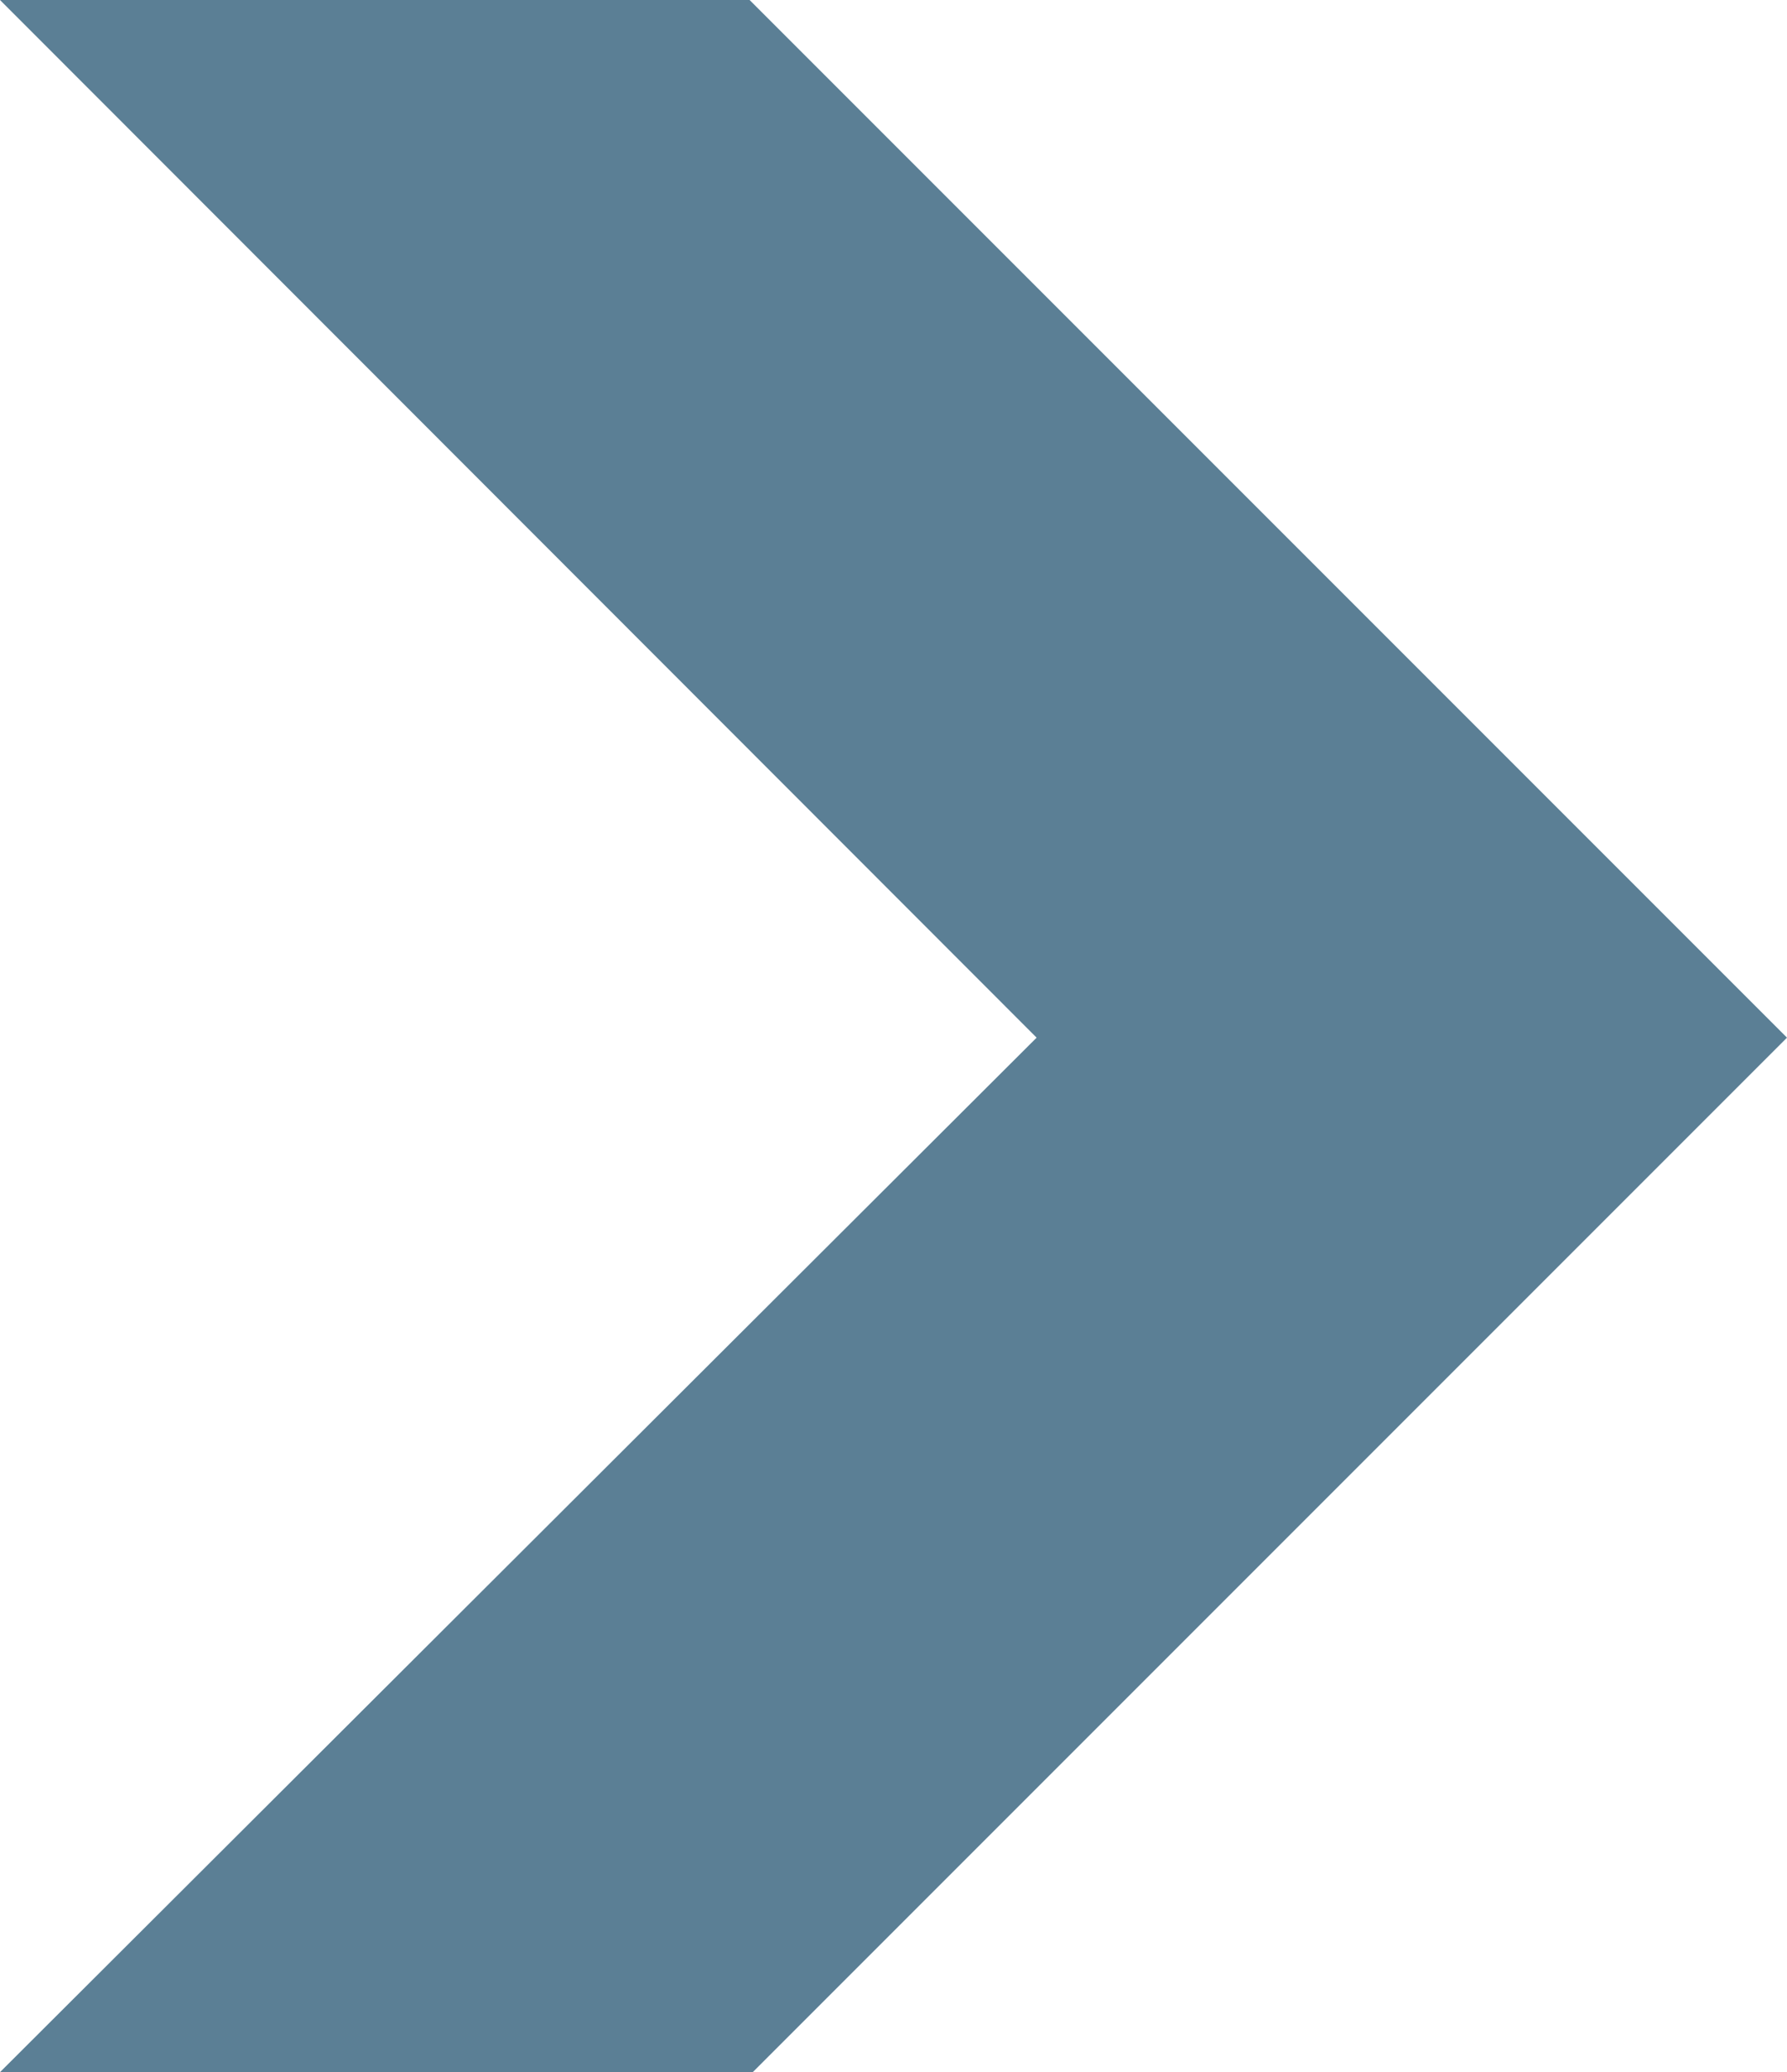
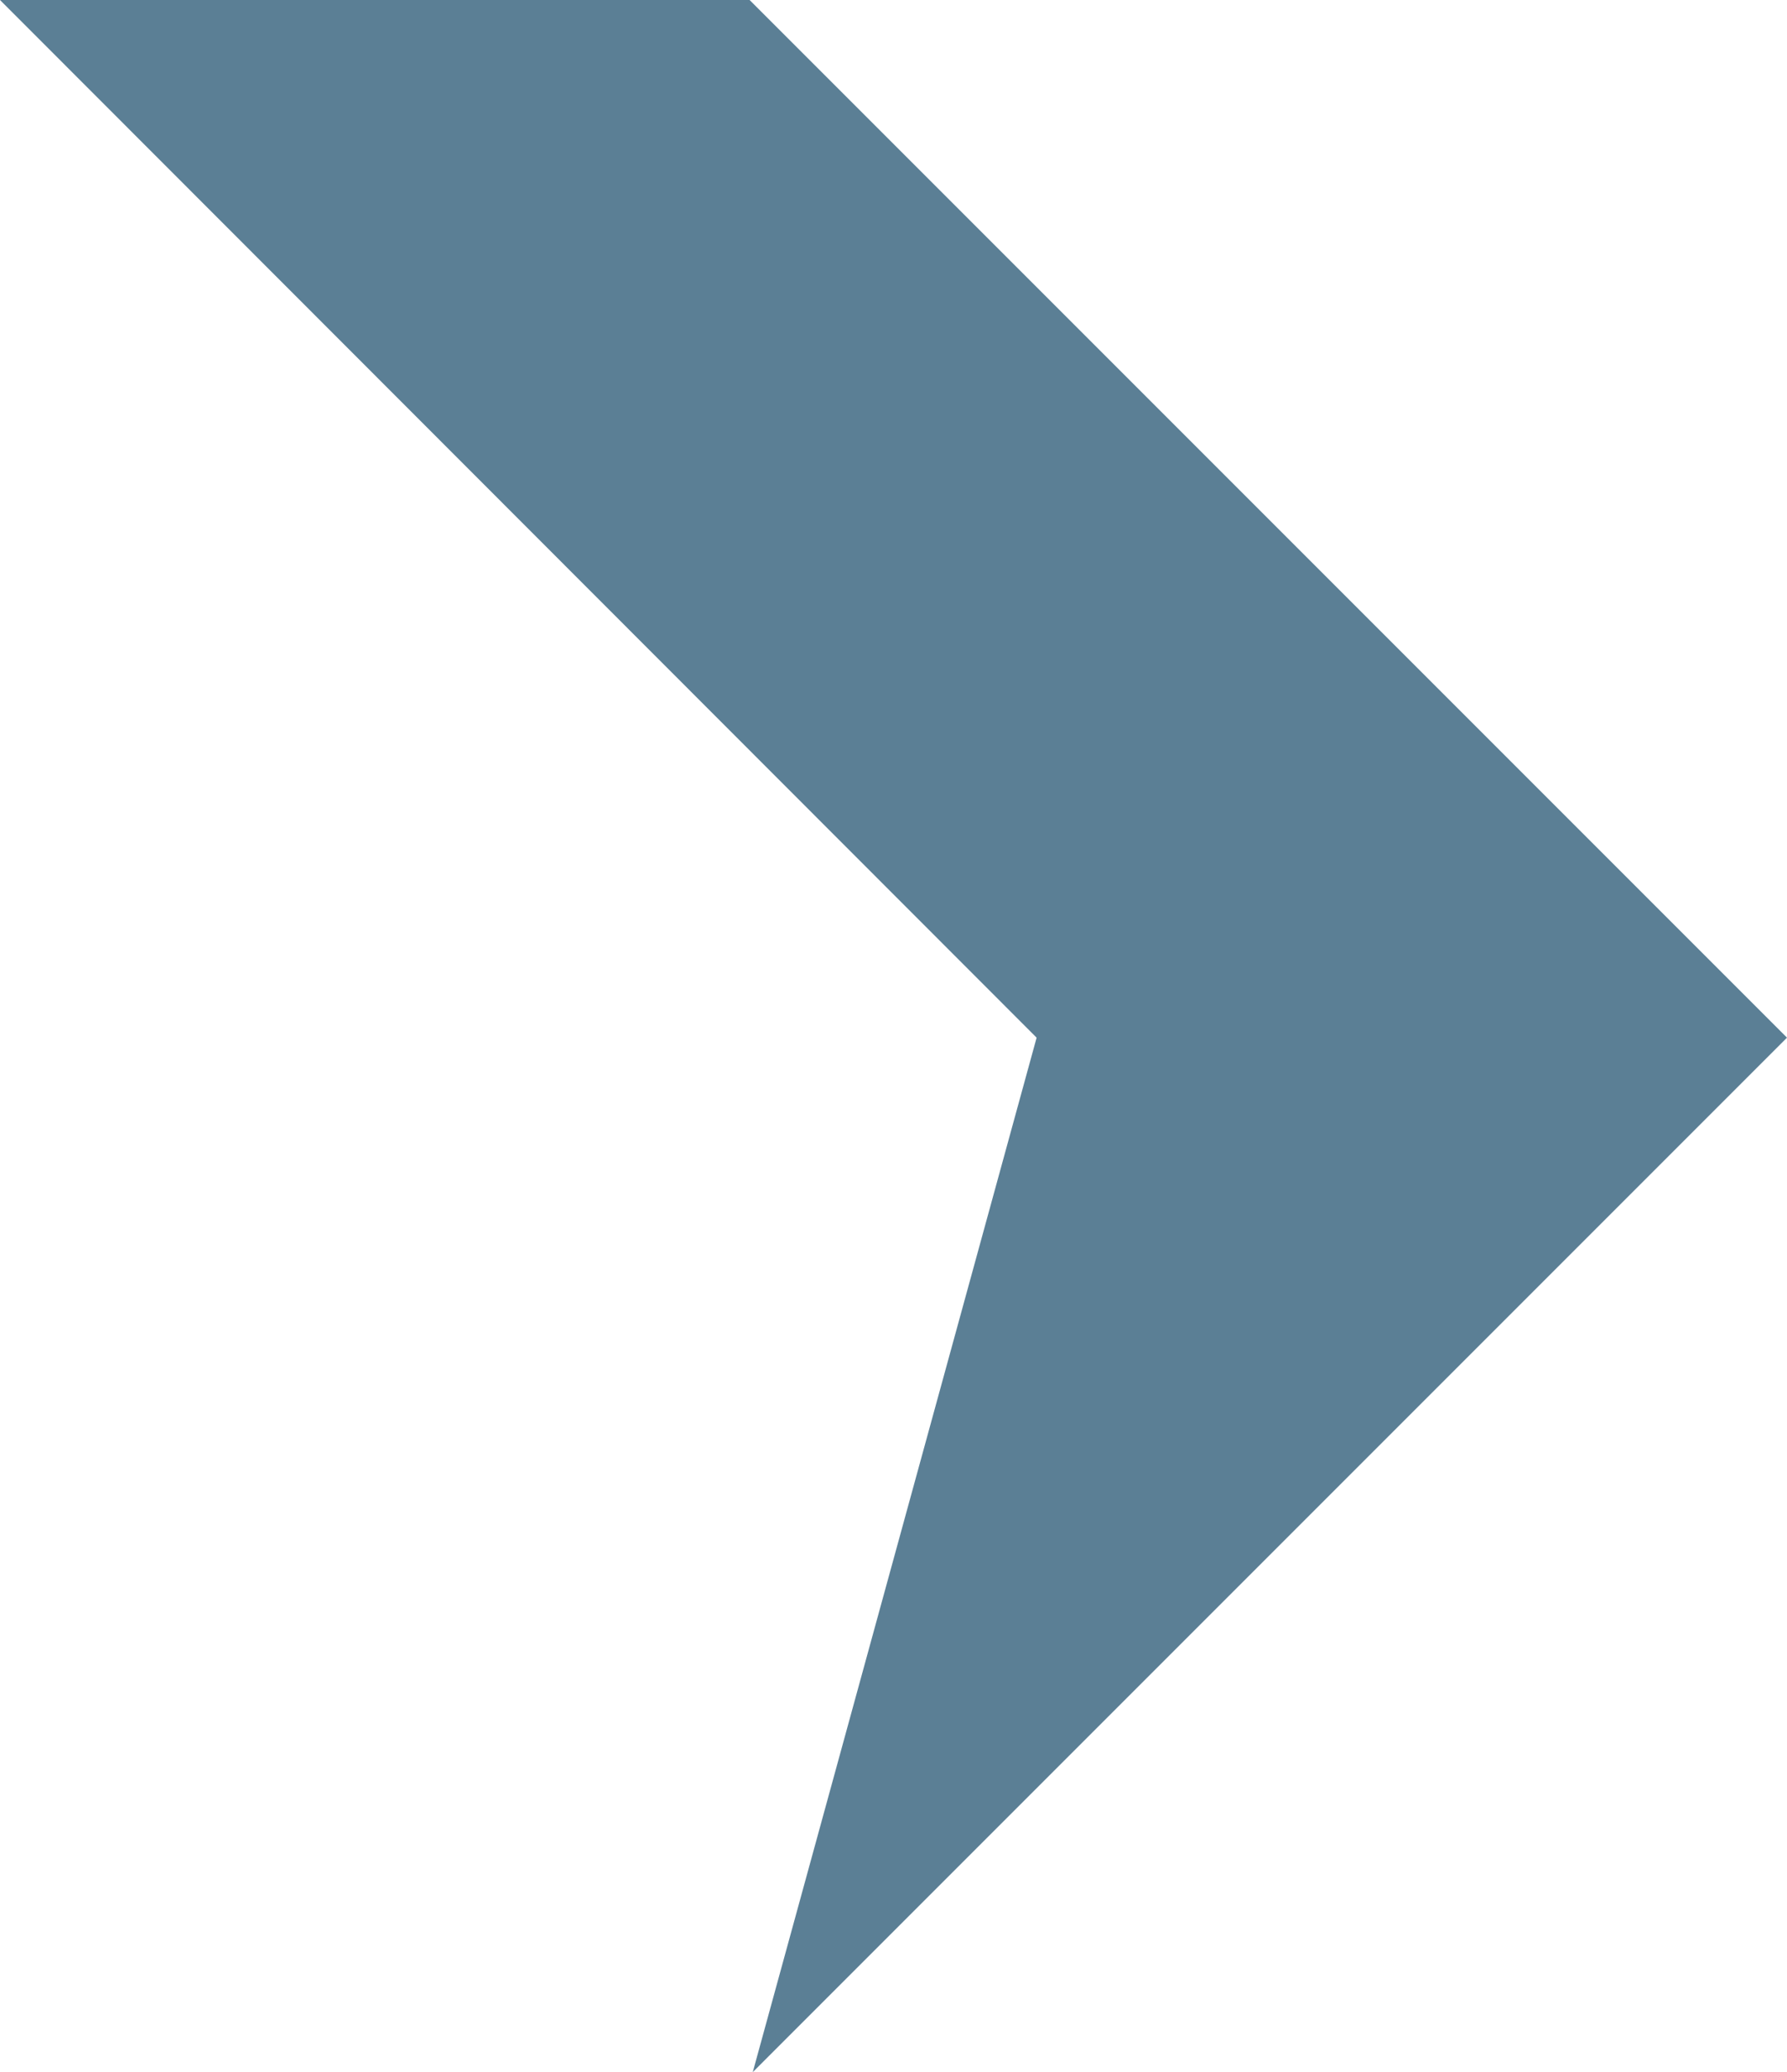
<svg xmlns="http://www.w3.org/2000/svg" viewBox="0 0 226 262">
  <defs>
    <style>
      .a {
        fill: #5b7f95;
      }
    </style>
  </defs>
  <title>icon-arrow_right_thick</title>
-   <path class="a" d="M125.8,0L257,131.2,126.2,262H31L162.1,131.2,31,0h94.8Z" transform="translate(-31)" />
+   <path class="a" d="M125.8,0L257,131.2,126.2,262L162.1,131.2,31,0h94.8Z" transform="translate(-31)" />
</svg>